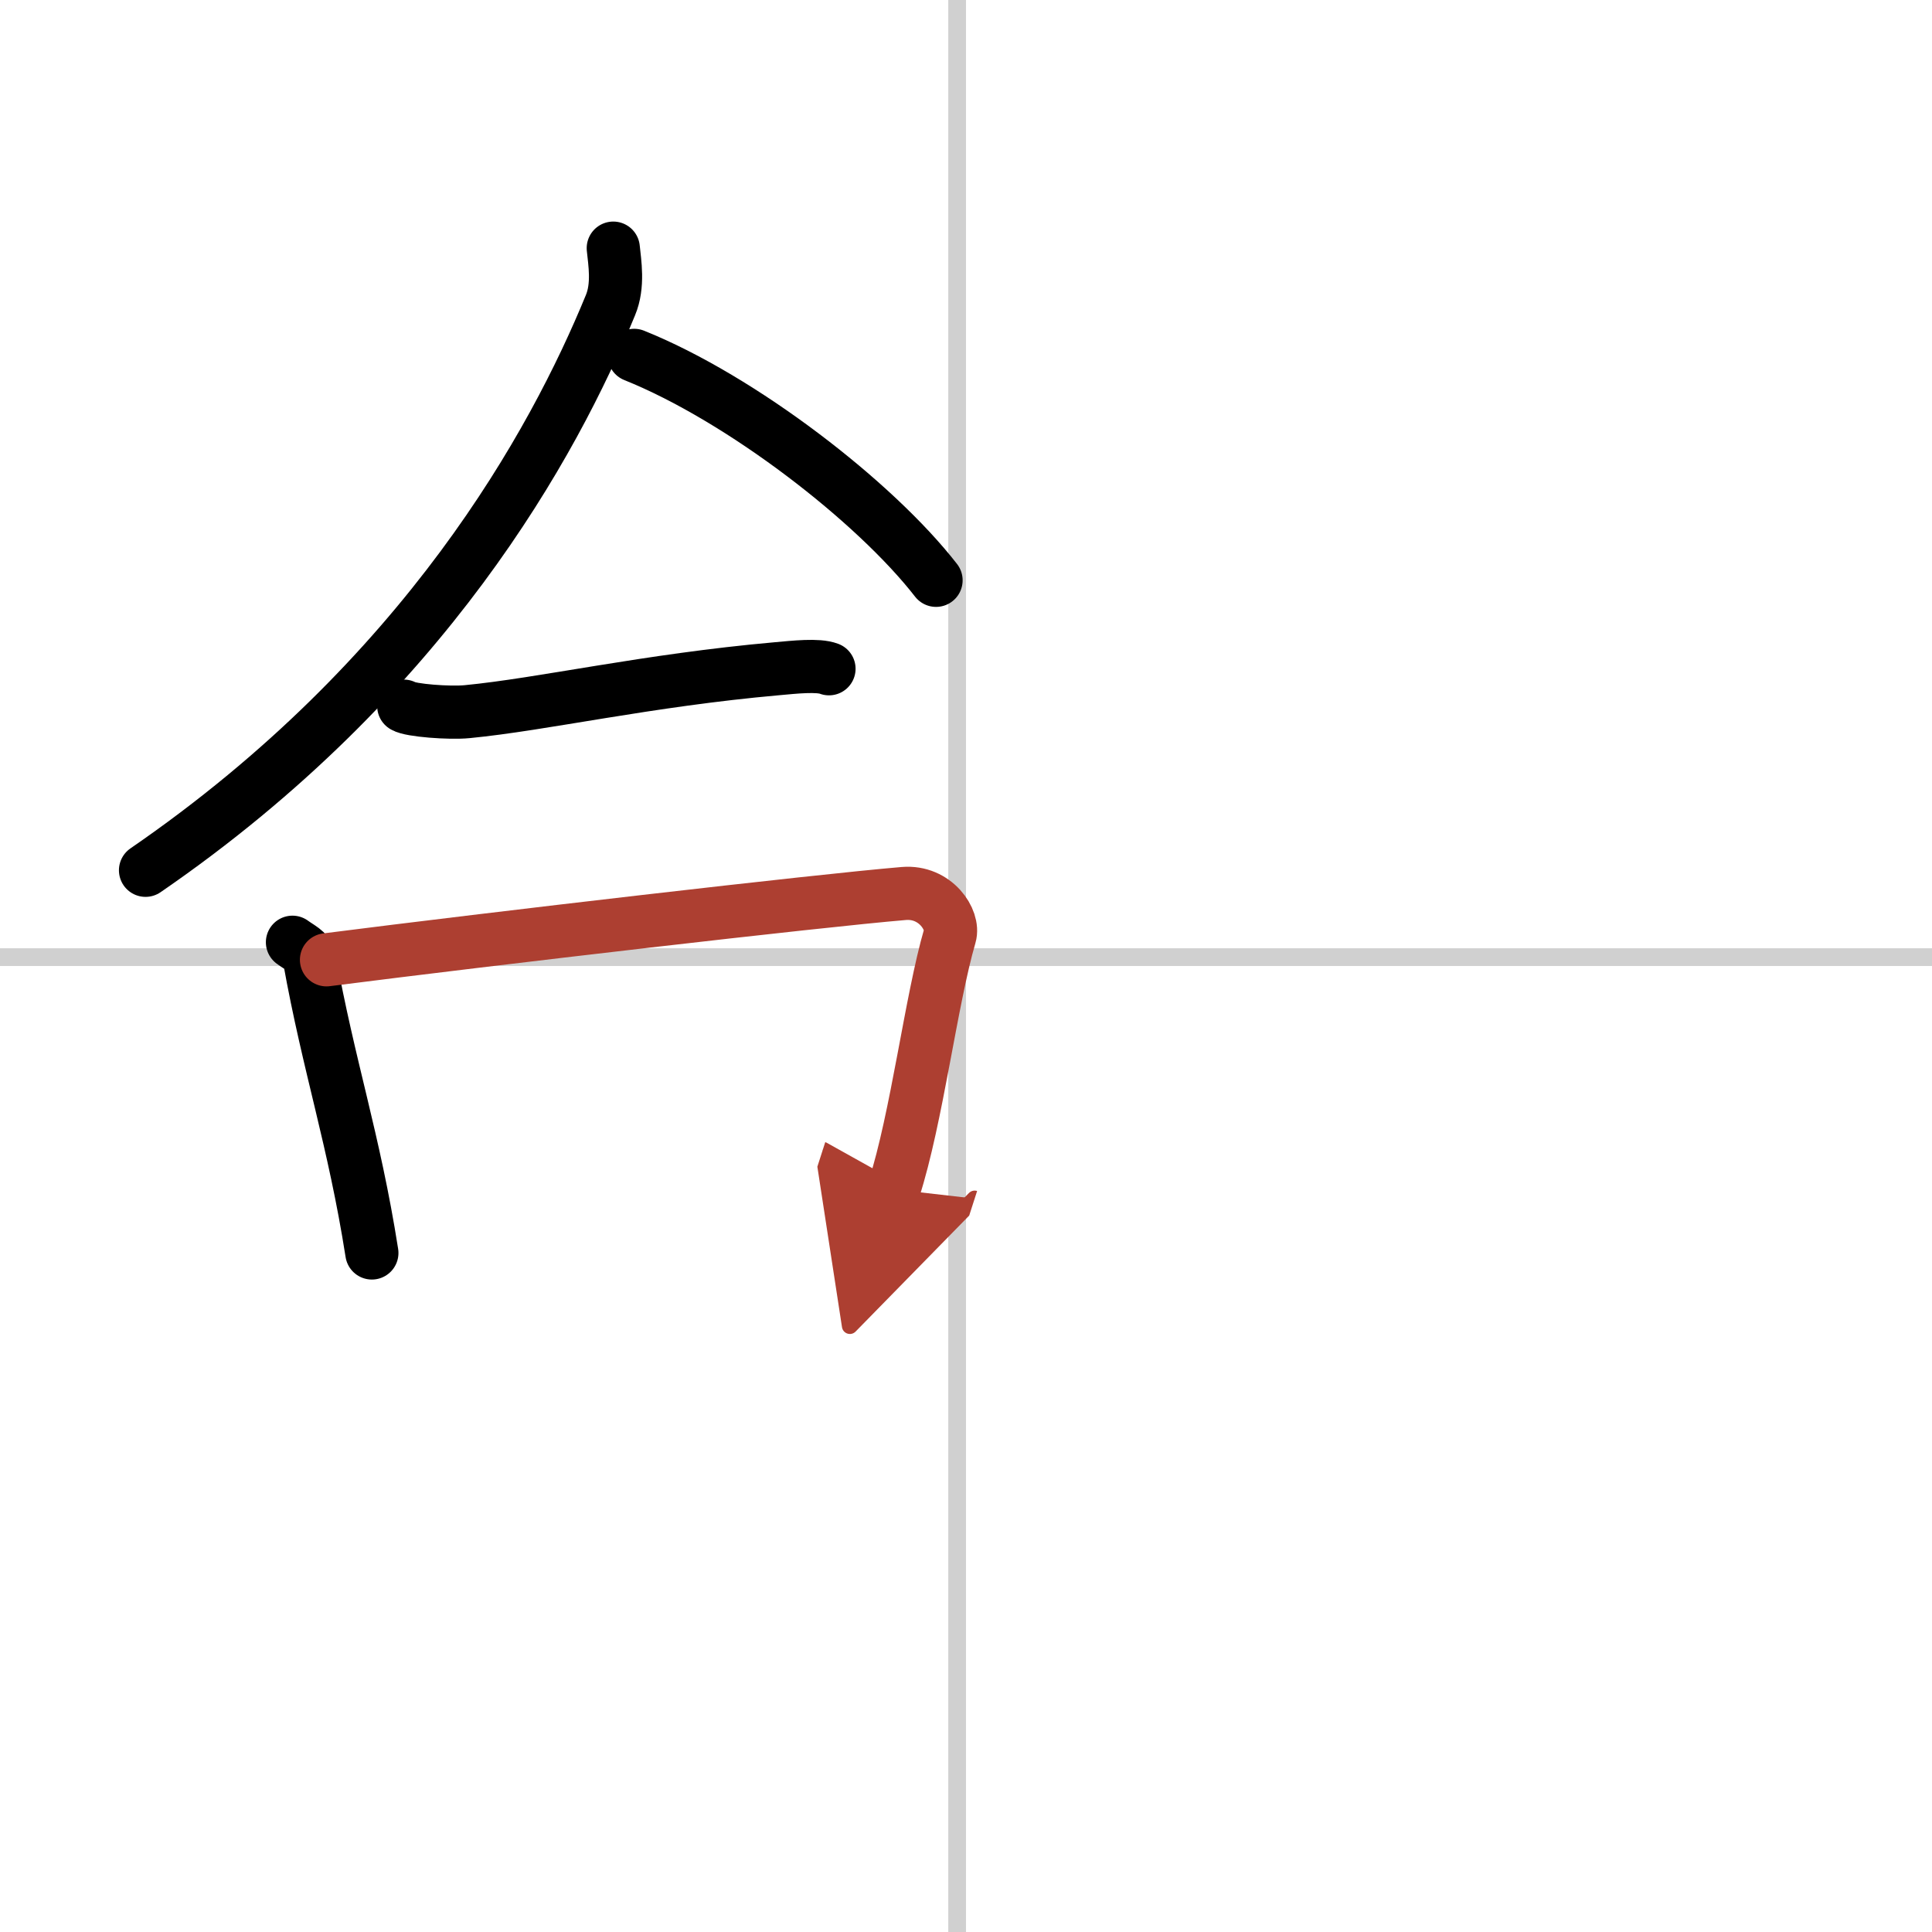
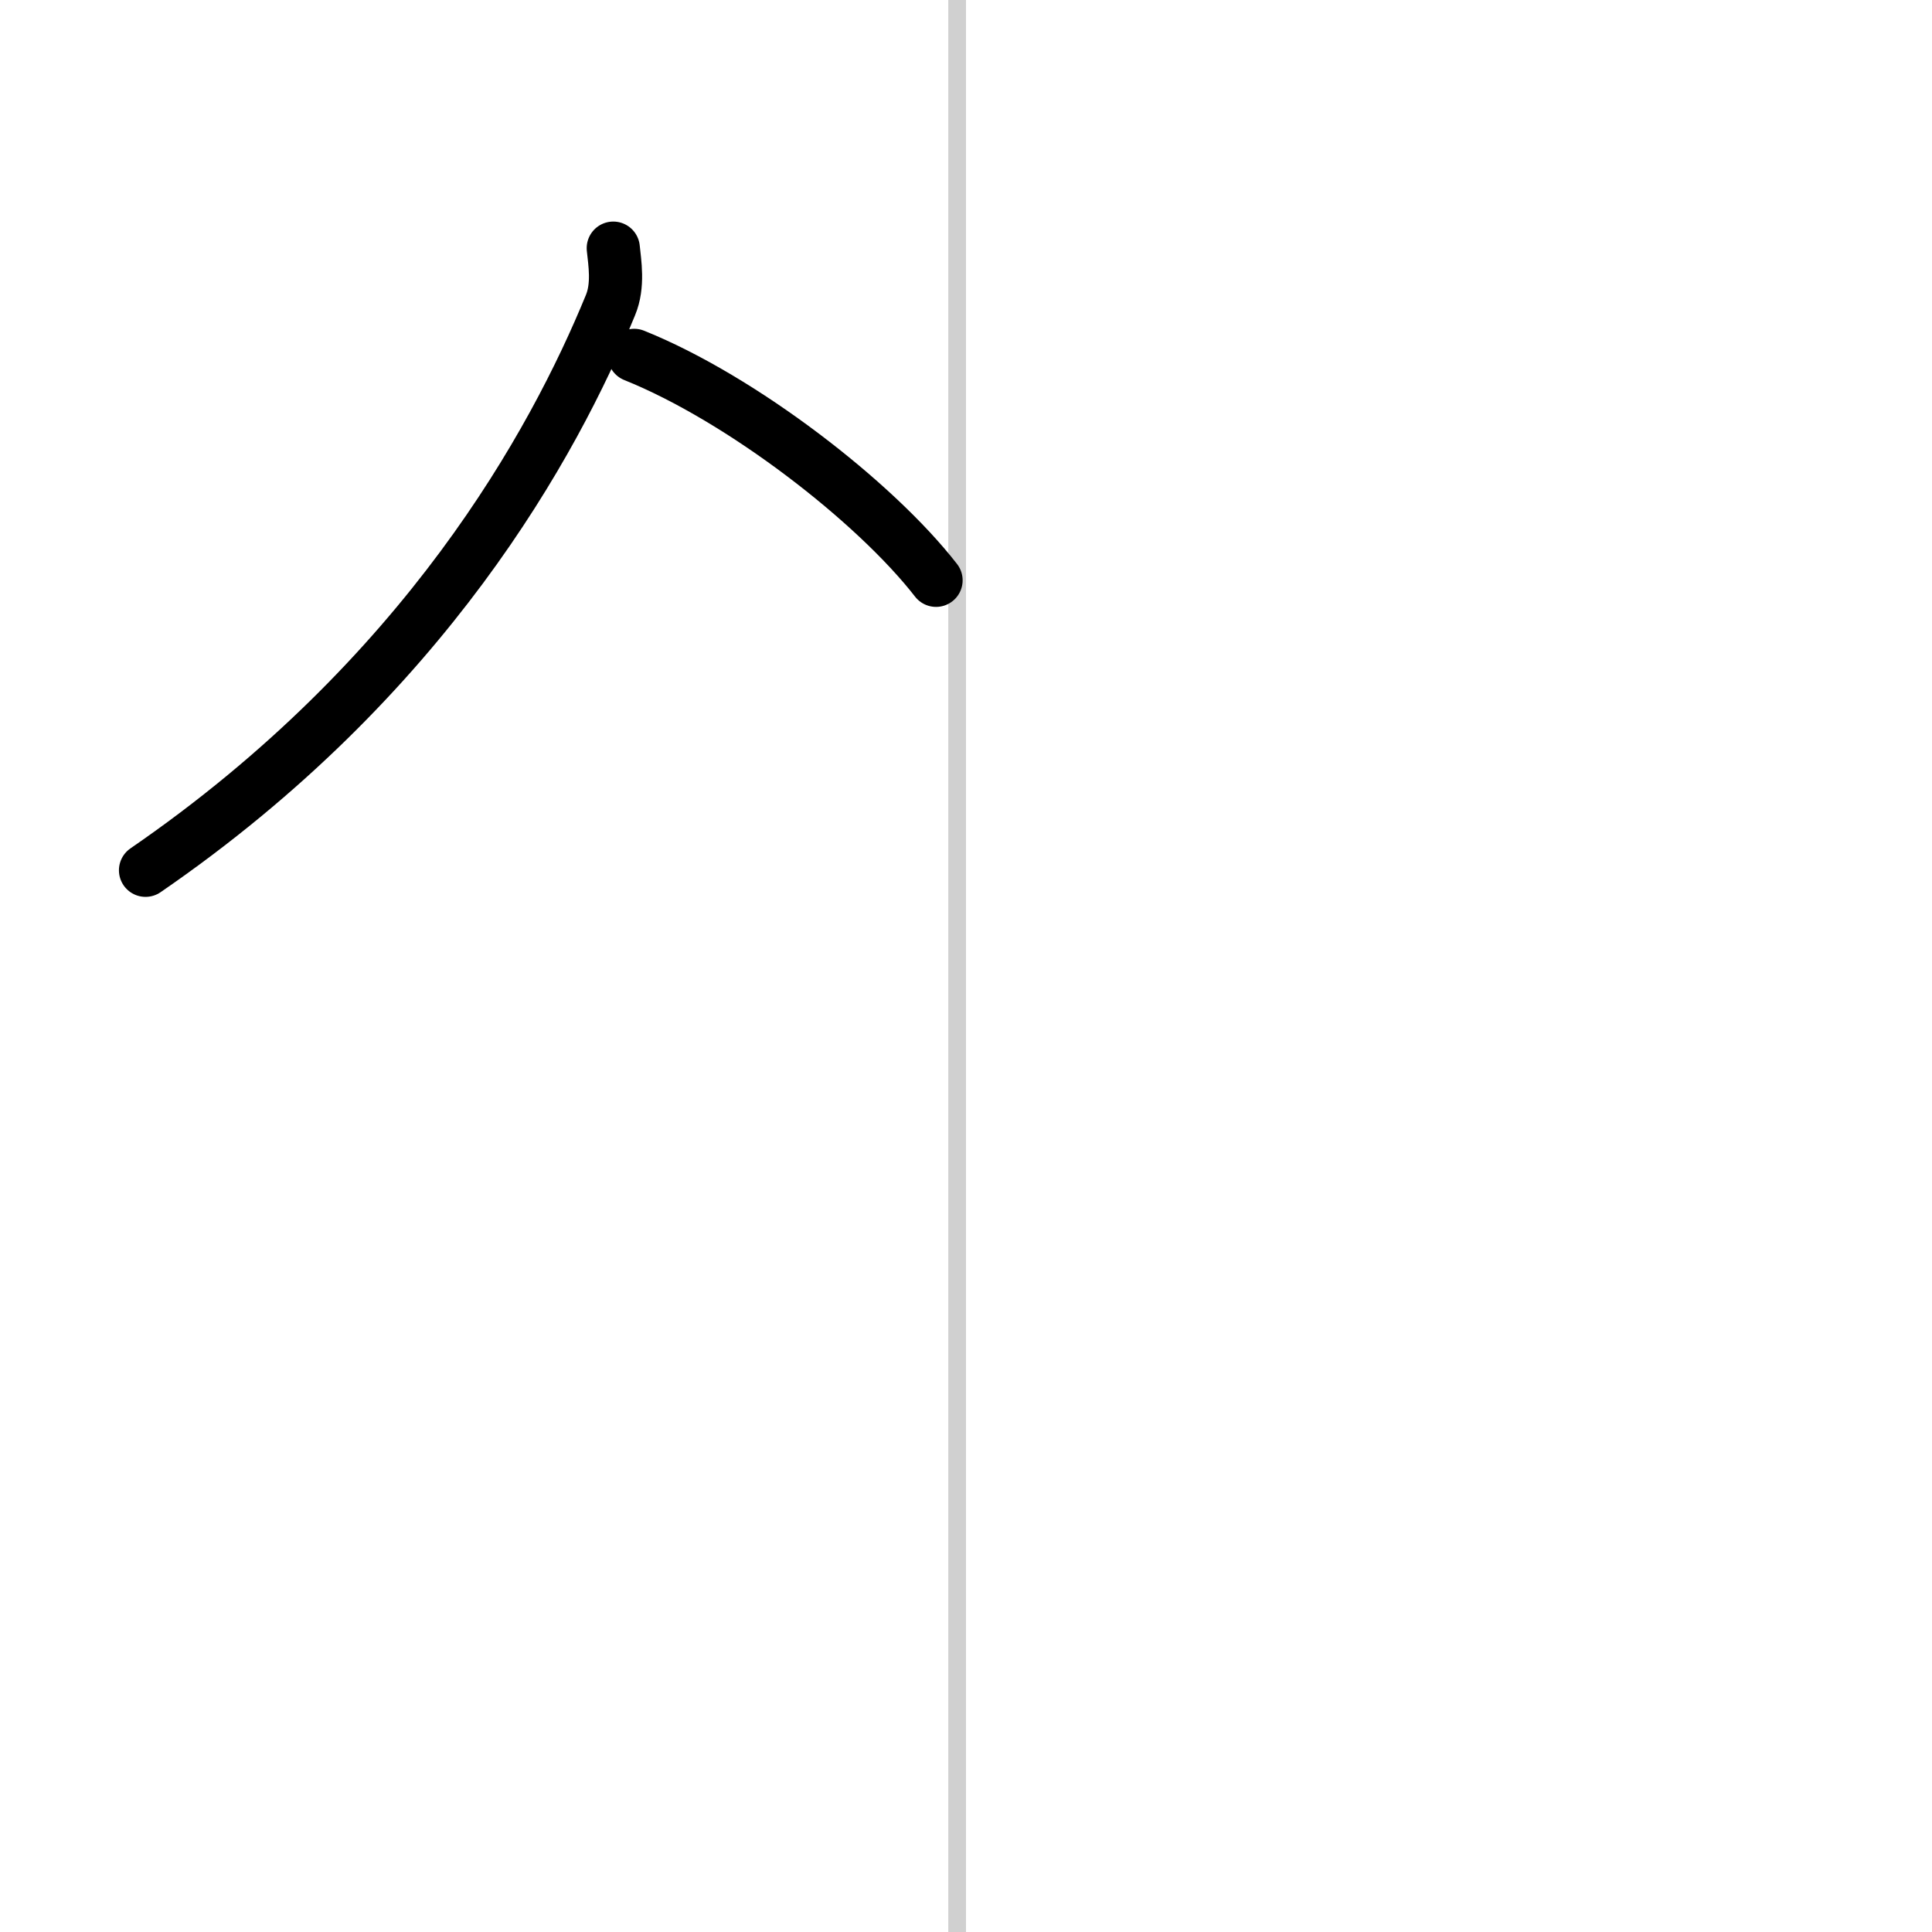
<svg xmlns="http://www.w3.org/2000/svg" width="400" height="400" viewBox="0 0 109 109">
  <defs>
    <marker id="a" markerWidth="4" orient="auto" refX="1" refY="5" viewBox="0 0 10 10">
      <polyline points="0 0 10 5 0 10 1 5" fill="#ad3f31" stroke="#ad3f31" />
    </marker>
  </defs>
  <g fill="none" stroke="#000" stroke-linecap="round" stroke-linejoin="round" stroke-width="3">
    <rect width="100%" height="100%" fill="#fff" stroke="#fff" />
    <line x1="54" x2="54" y2="109" stroke="#d0d0d0" stroke-width="1" />
-     <line x2="109" y1="54" y2="54" stroke="#d0d0d0" stroke-width="1" />
    <path d="M34.6,14c0.08,0.8,0.31,2.1-0.16,3.22C31.25,25,24,38.25,8.21,49.1" />
    <path d="m35.78 20.05c6.05 2.43 13.59 8.26 17.03 12.69" />
-     <path d="m22.78 39.84c0.37 0.24 2.59 0.41 3.58 0.31 4.26-0.41 10.14-1.77 17.46-2.42 1-0.09 2.33-0.24 2.95 0" />
-     <path d="m16.5 53.16c0.39 0.29 0.88 0.5 0.95 0.9 1.1 6.13 2.52 10.2 3.53 16.63" />
-     <path d="m18.42 54.15c9.47-1.21 27.69-3.33 32.57-3.74 1.79-0.15 2.86 1.5 2.6 2.38-1.06 3.63-1.86 10.27-3.16 14.31" marker-end="url(#a)" stroke="#ad3f31" />
  </g>
</svg>